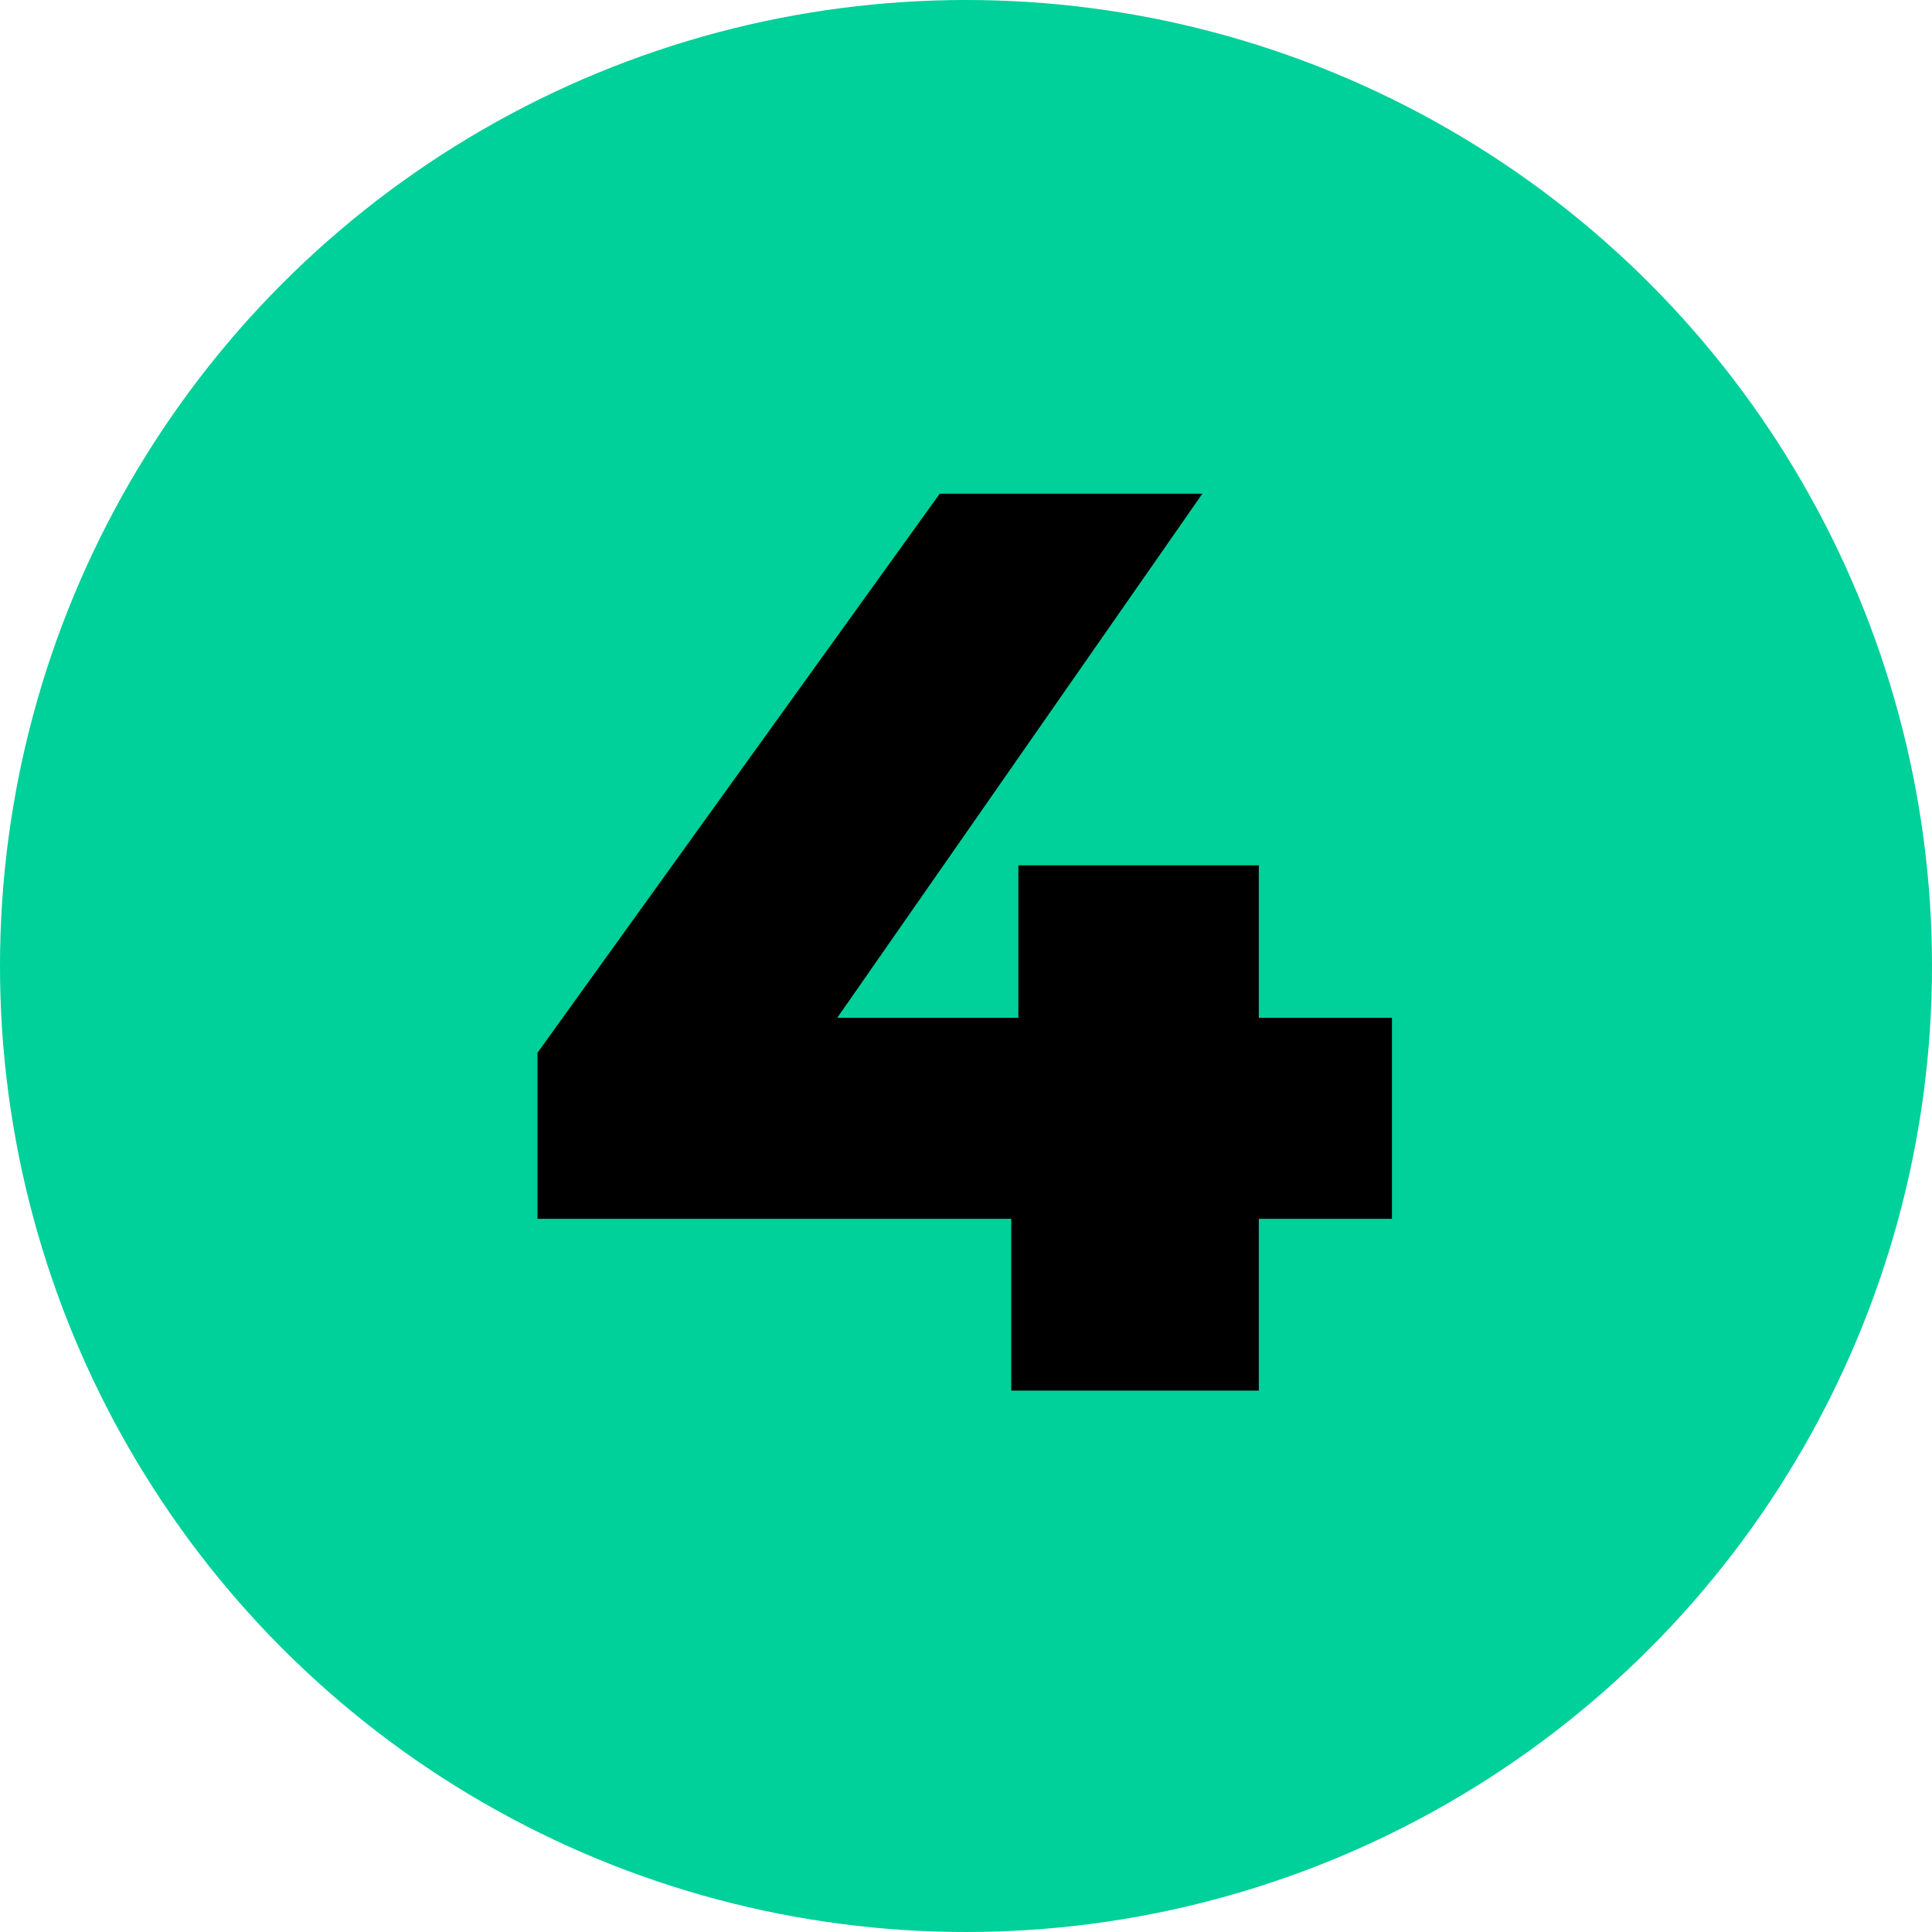
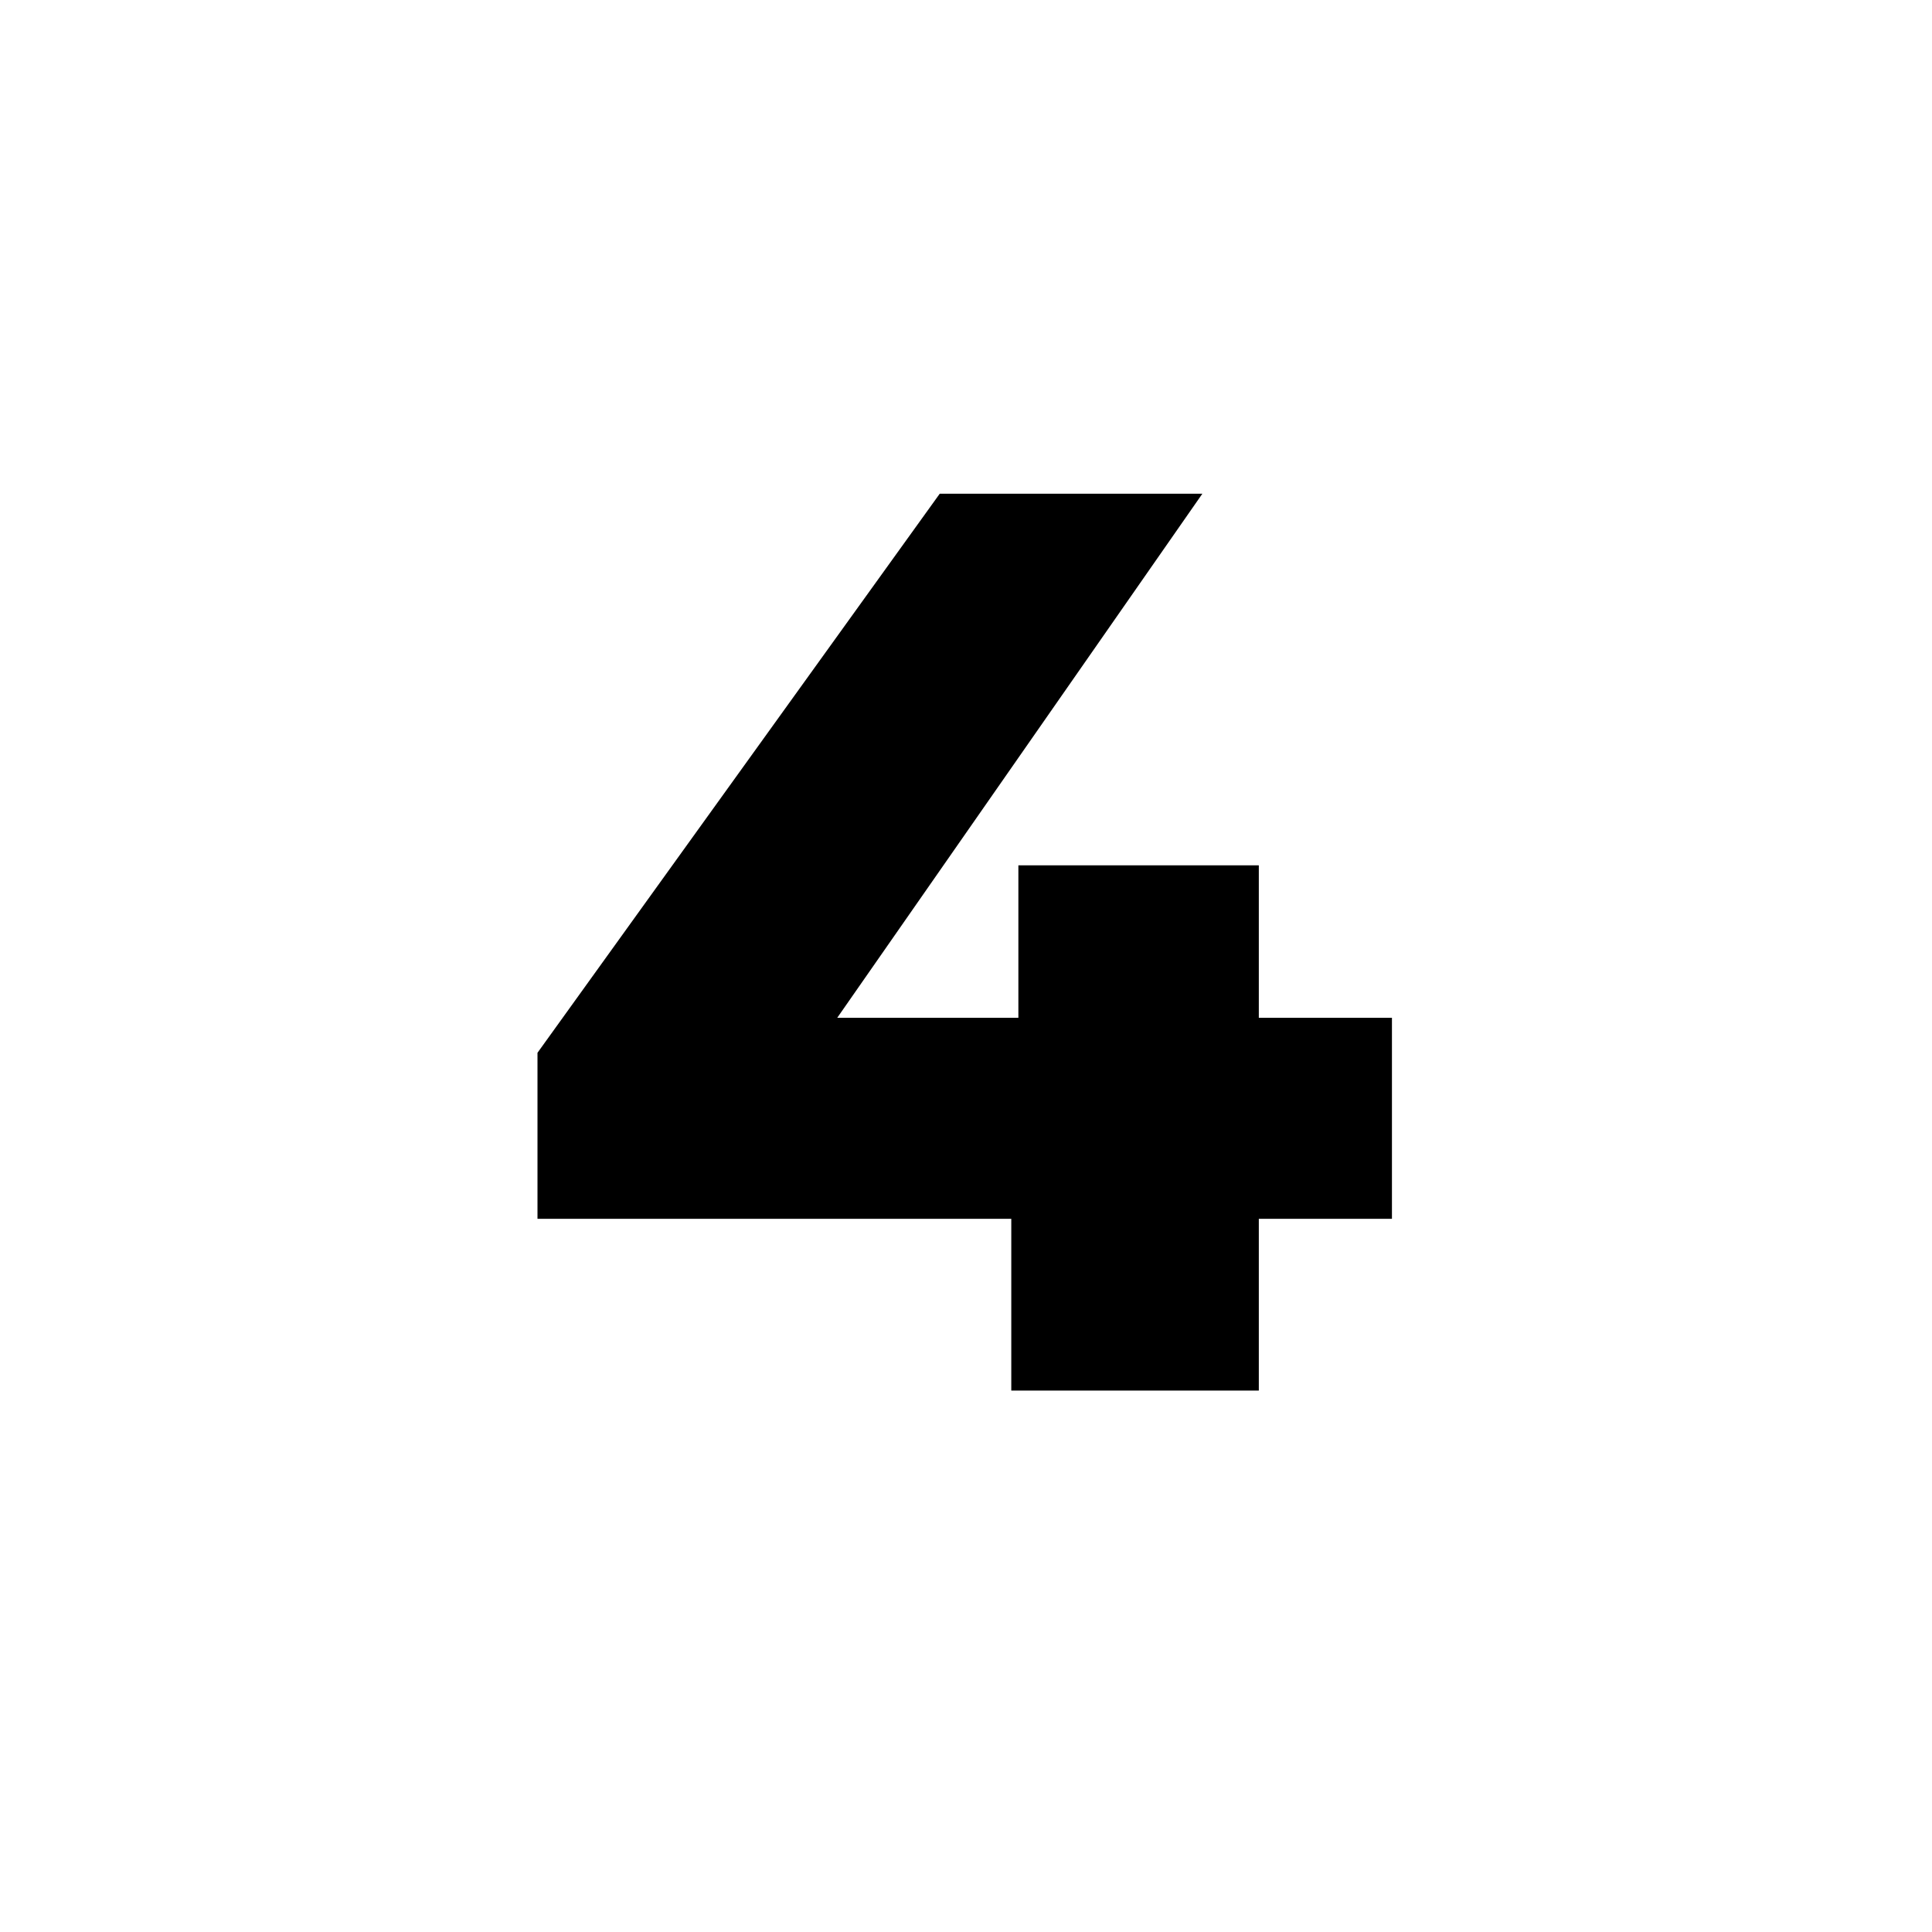
<svg xmlns="http://www.w3.org/2000/svg" viewBox="0 0 128 128">
  <defs>
    <style>.cls-1{fill:#00d099;}</style>
  </defs>
  <title>Asset 5</title>
  <g id="Layer_2" data-name="Layer 2">
    <g id="Layer_1-2" data-name="Layer 1">
-       <circle class="cls-1" cx="64" cy="64" r="64" />
      <path d="M92.22,80.75H83.4V92.13H67V80.75H35.61v-11L62.26,32.71h17.4L55.47,67.43h12V57.33H83.4v10.1h8.82Z" />
    </g>
  </g>
</svg>